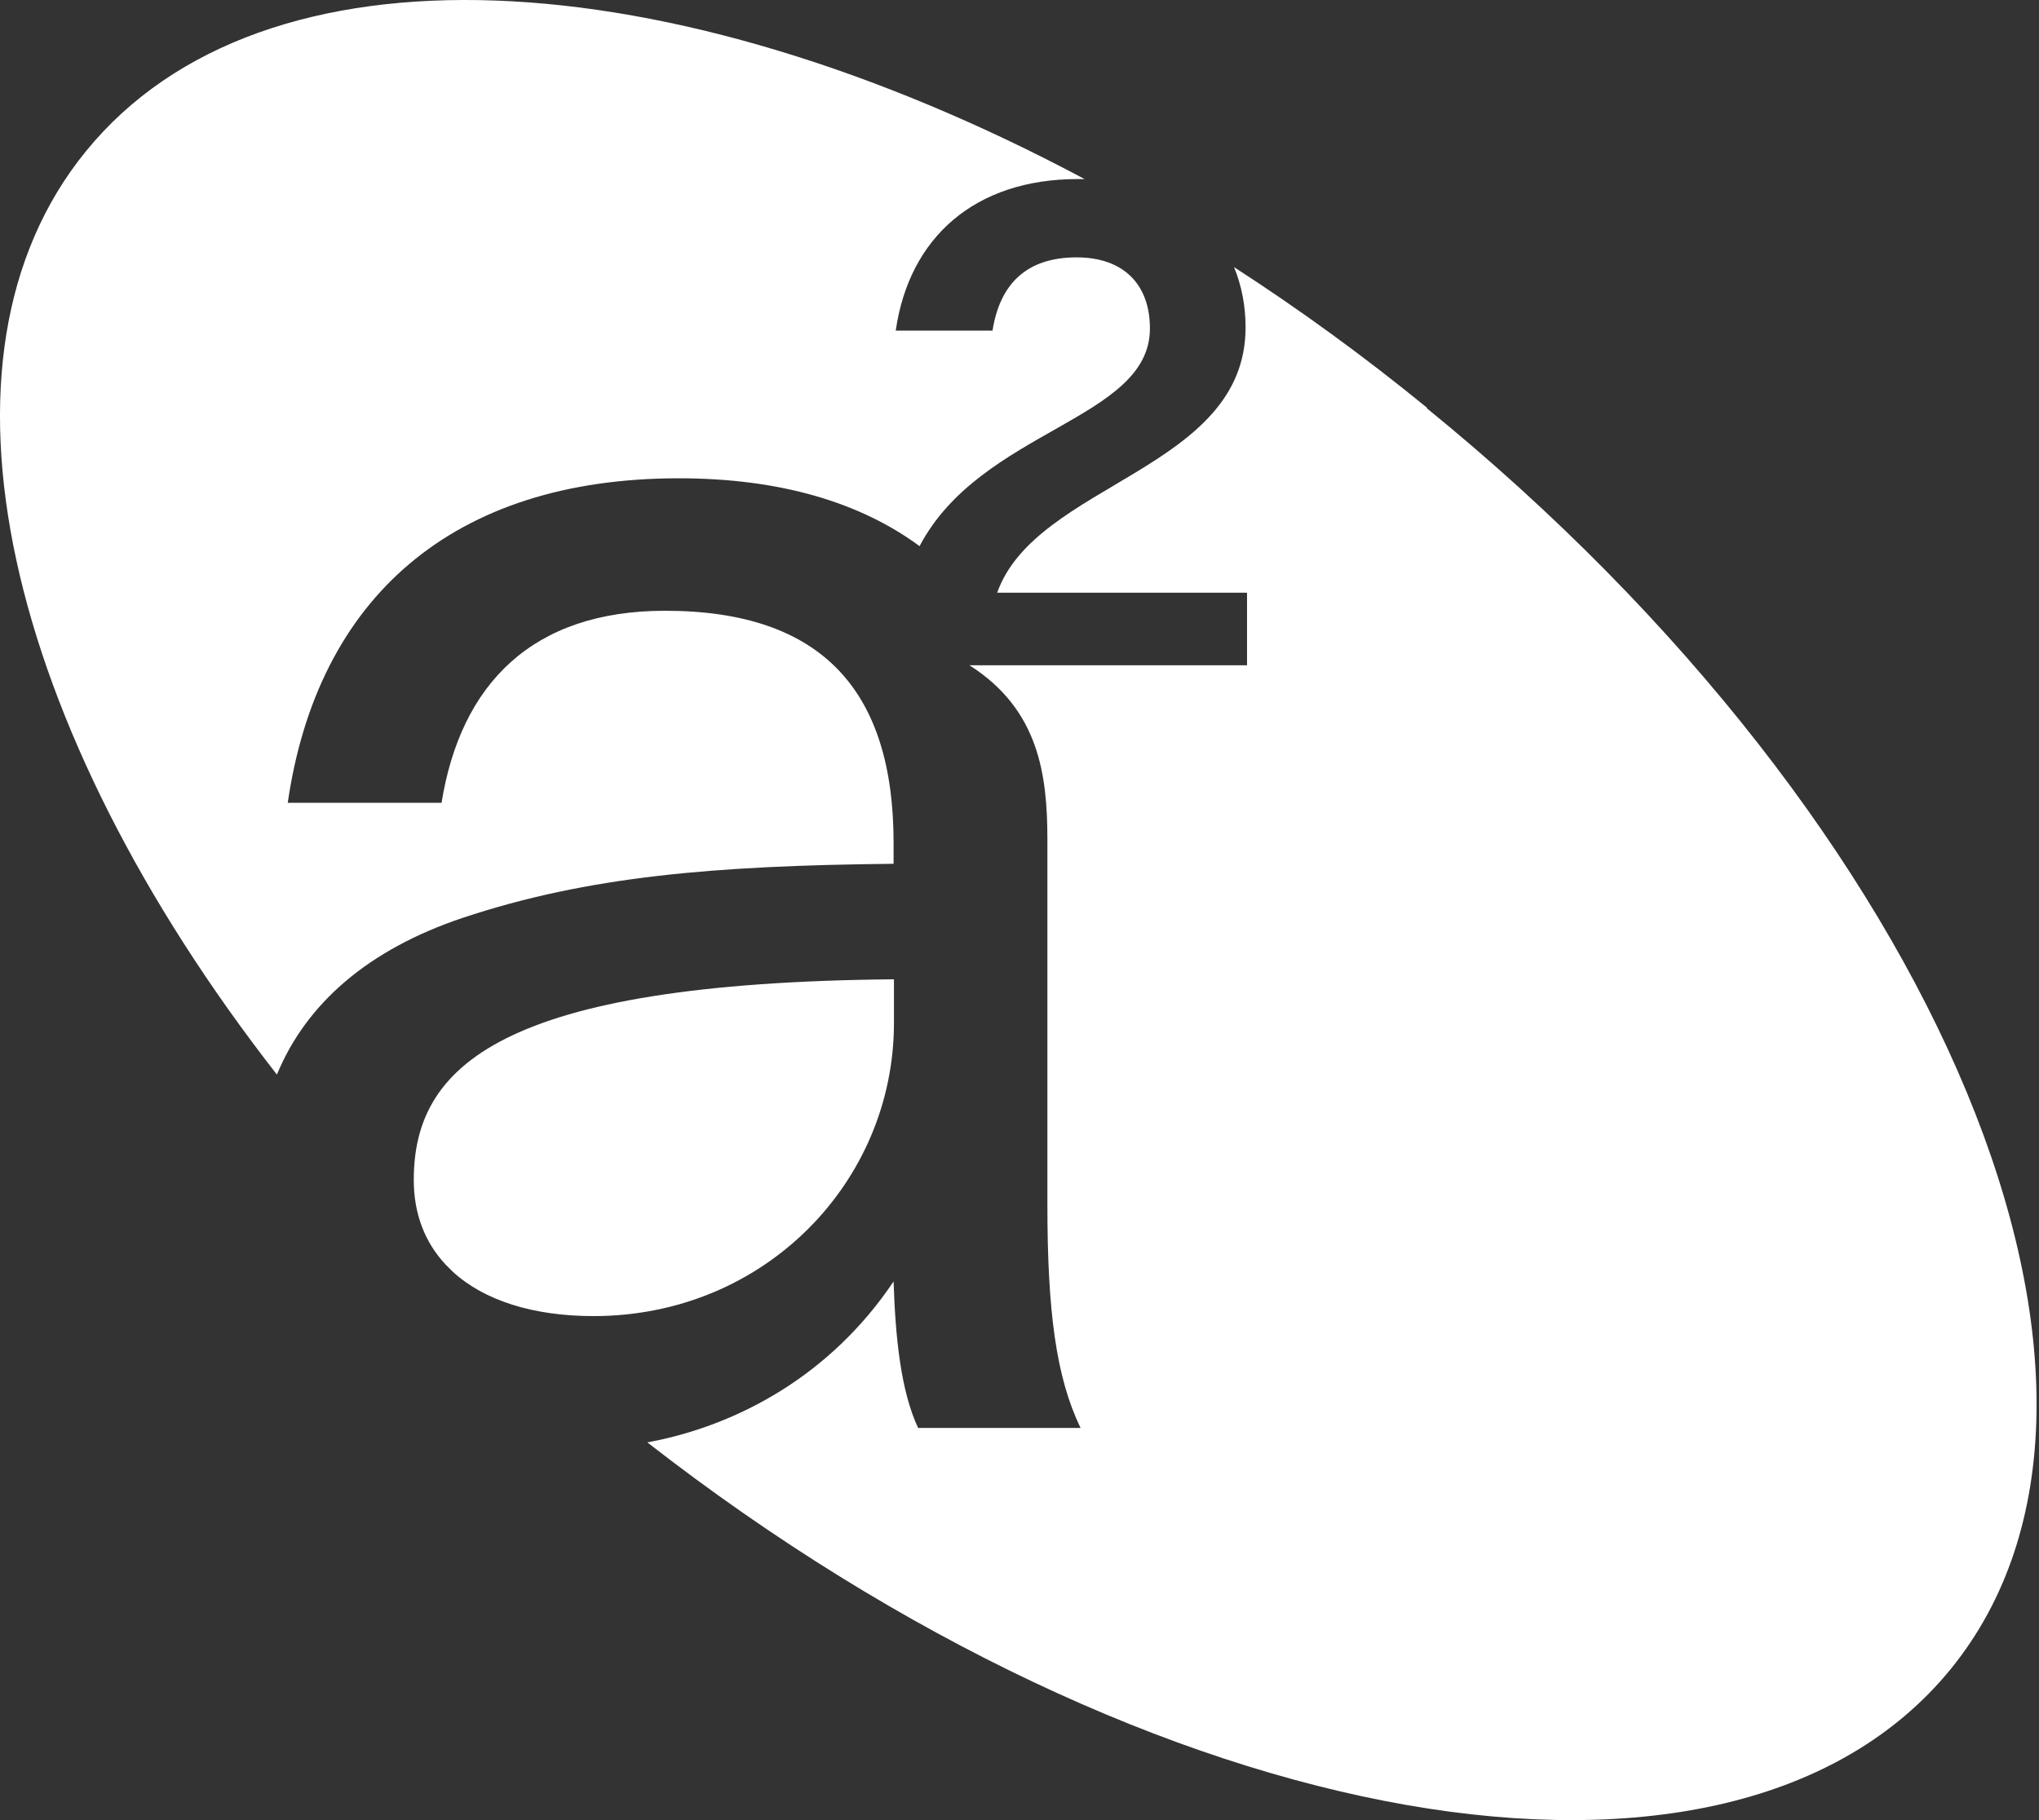
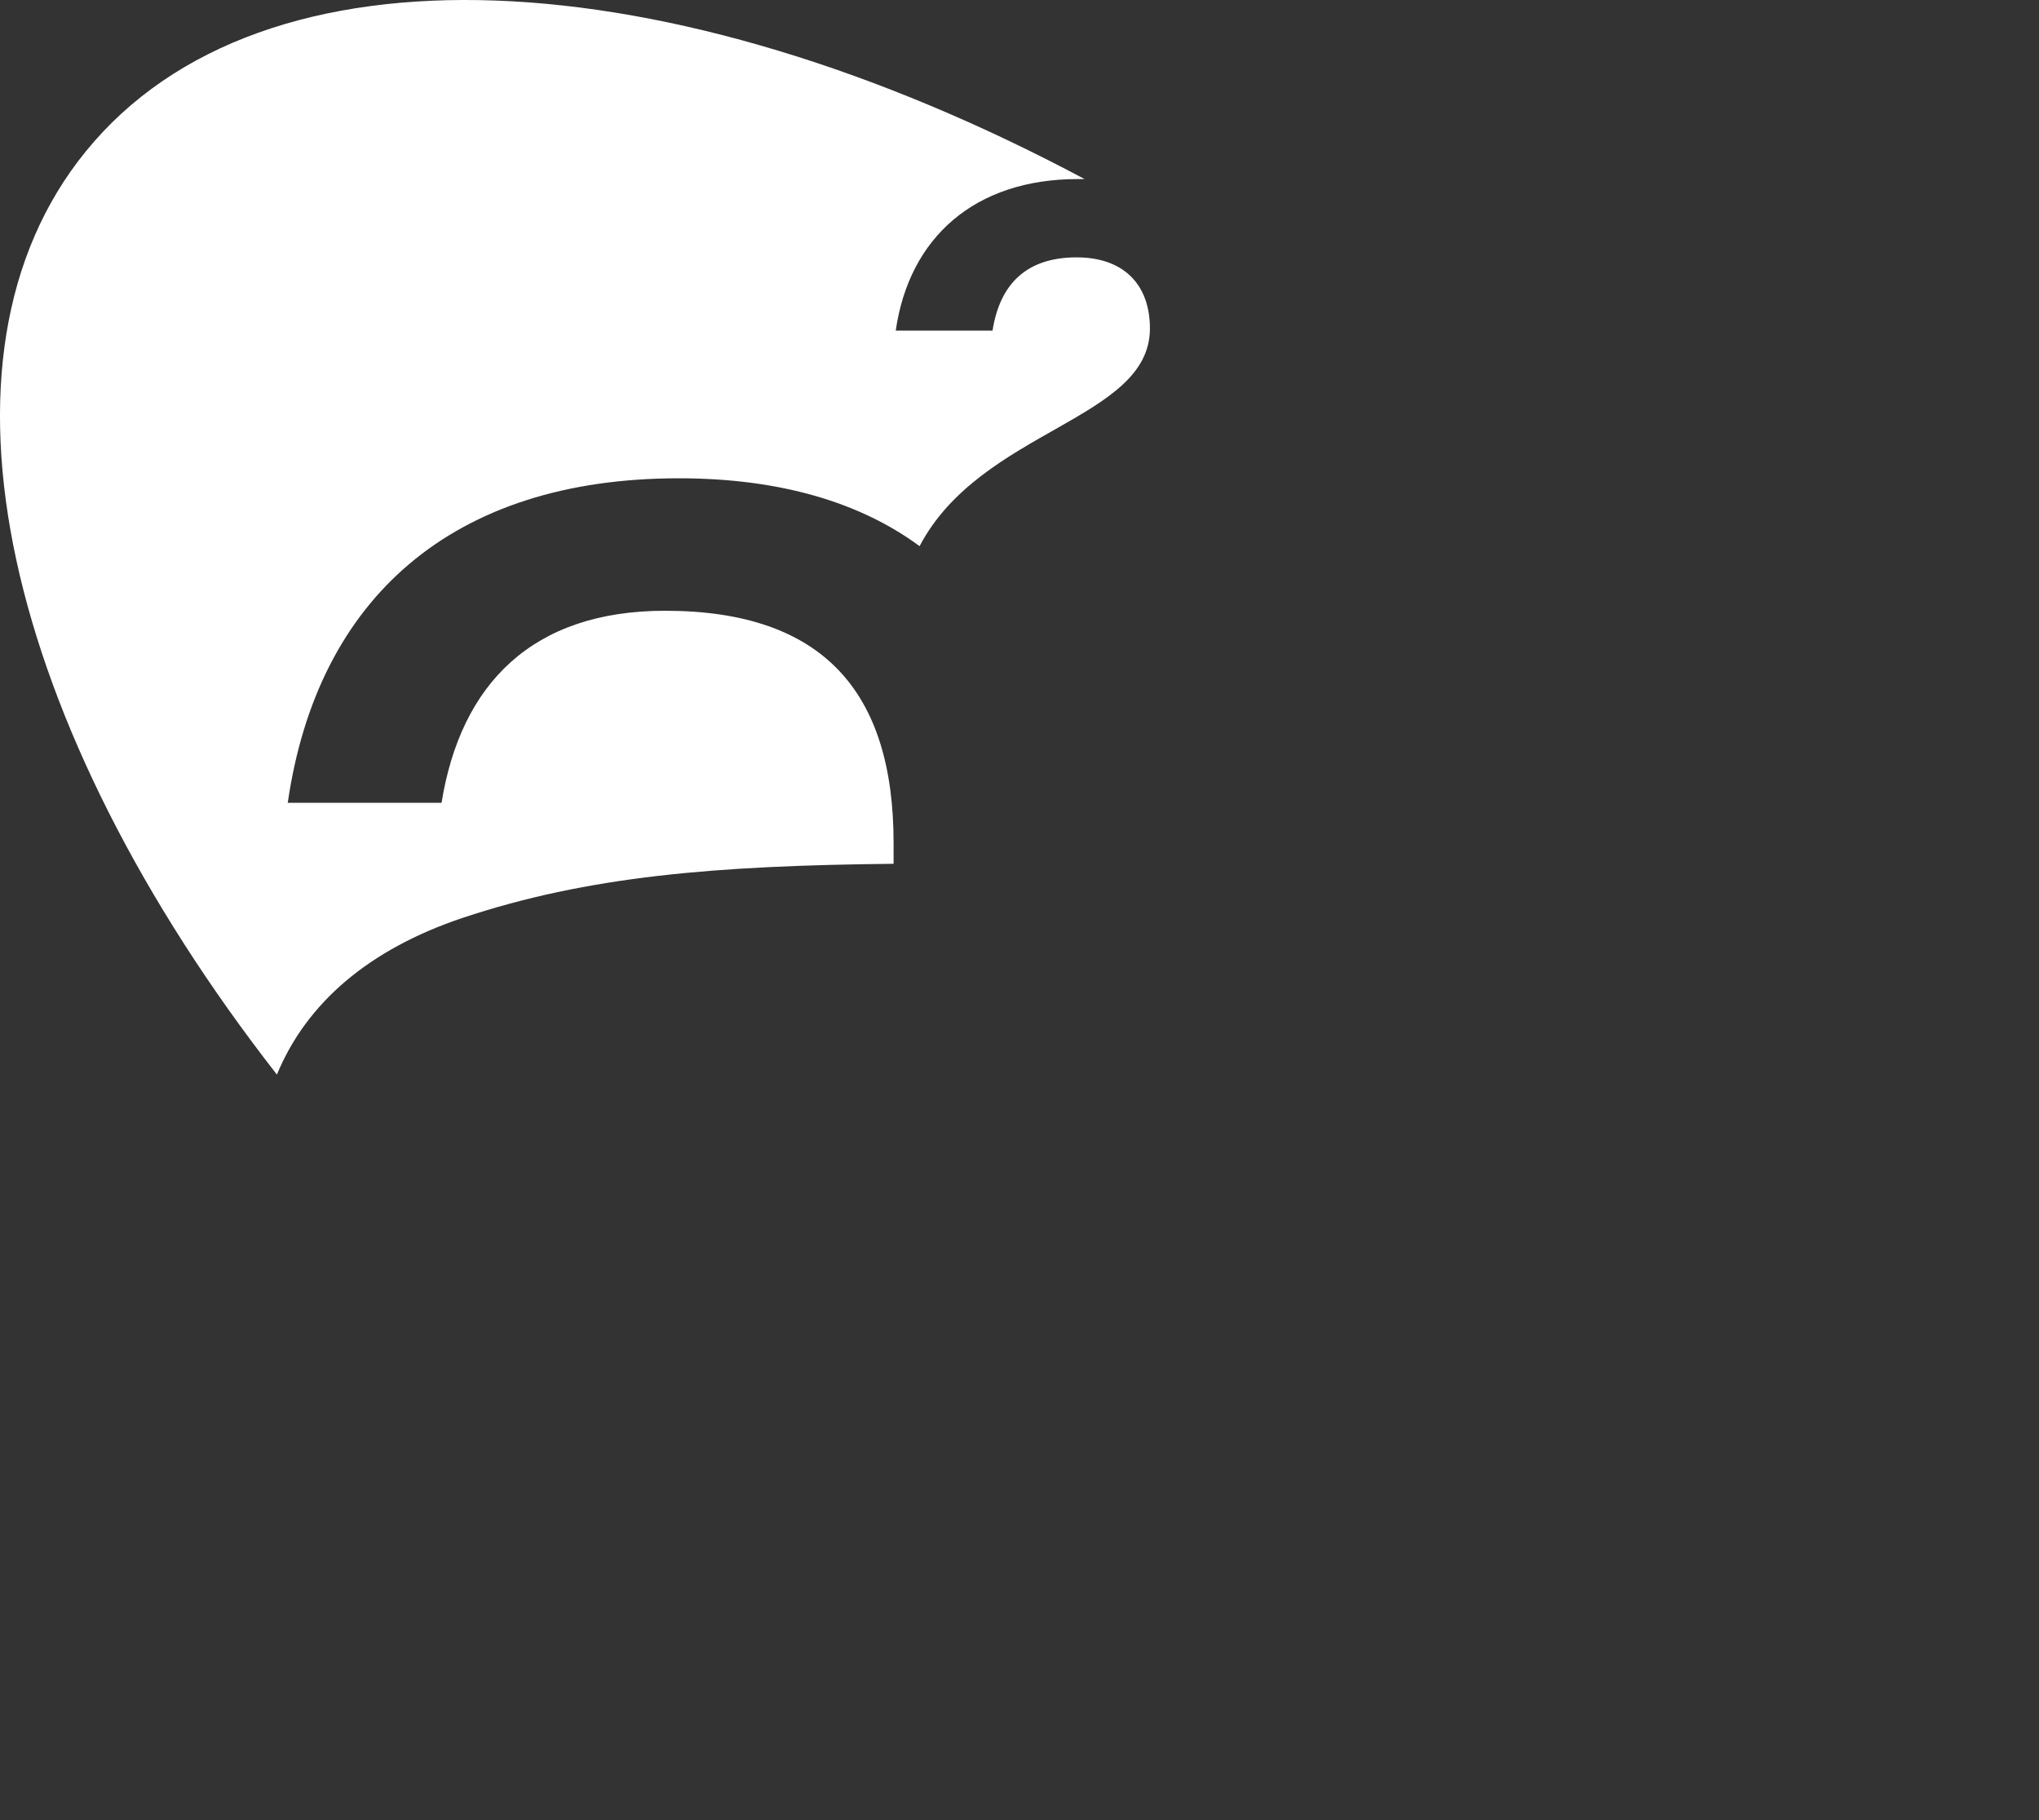
<svg xmlns="http://www.w3.org/2000/svg" width="56" height="50" viewBox="0 0 56 50" fill="none">
  <rect x="0" y="0" width="56" height="50" fill="#333333" stroke="none" />
  <path d="M12.702 25.216C16.153 24.066 19.653 23.779 24.542 23.729V23.154C24.542 19.029 22.628 16.778 18.265 16.778C14.616 16.778 12.653 18.791 12.127 22.053H7.903C8.716 16.441 12.415 13.139 18.642 13.139C21.428 13.139 23.629 13.803 25.256 15.003C26.941 11.79 31.582 11.543 31.582 9.024C31.582 7.804 30.848 7.07 29.569 7.07C28.171 7.07 27.457 7.824 27.259 9.083H24.601C24.968 6.525 26.773 4.919 29.599 4.919C29.658 4.919 29.727 4.919 29.787 4.919C18.374 -1.17 7.219 -1.814 2.36 4.155C-2.281 9.847 0.159 19.971 7.605 29.52C8.419 27.547 10.134 26.079 12.702 25.216Z" fill="white" />
-   <path d="M39.197 11.205C37.462 9.787 35.687 8.498 33.892 7.338C34.1 7.844 34.209 8.399 34.209 8.994C34.209 12.911 28.458 13.258 27.387 16.282H34.249V18.275H26.624C28.528 19.485 28.766 21.27 28.766 23.065V33.09C28.766 36.015 29.004 37.839 29.678 39.227H25.216C24.74 38.216 24.591 36.739 24.542 35.202C22.826 37.76 20.288 39.158 17.779 39.624C31.681 50.452 47.526 53.278 53.575 45.851C59.772 38.236 53.337 22.728 39.187 11.215L39.197 11.205Z" fill="white" />
-   <path d="M24.552 28.102V26.902C13.714 27.001 11.364 29.302 11.364 32.415C11.364 33.347 11.671 34.131 12.236 34.736C12.306 34.805 12.365 34.864 12.434 34.934C13.297 35.727 14.646 36.154 16.302 36.154C21.002 36.154 24.552 32.465 24.552 28.102Z" fill="white" />
</svg>